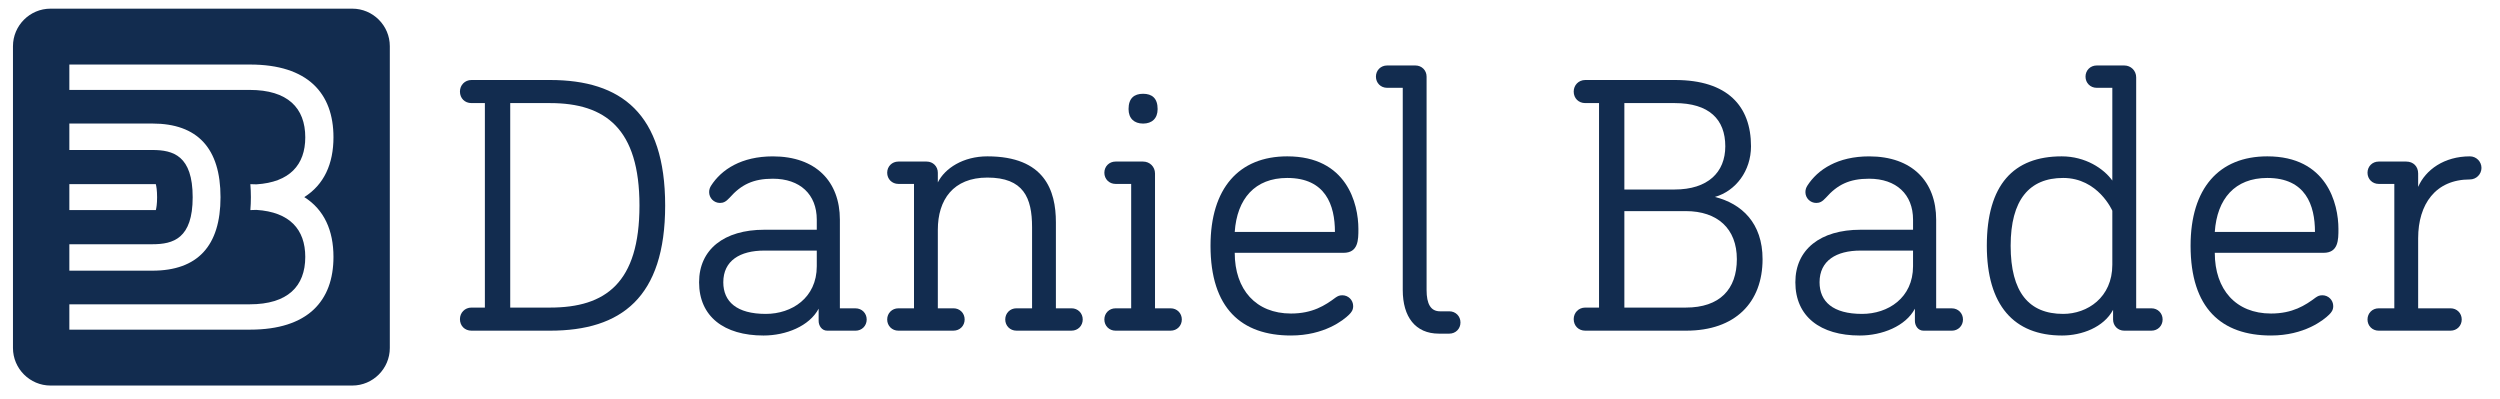
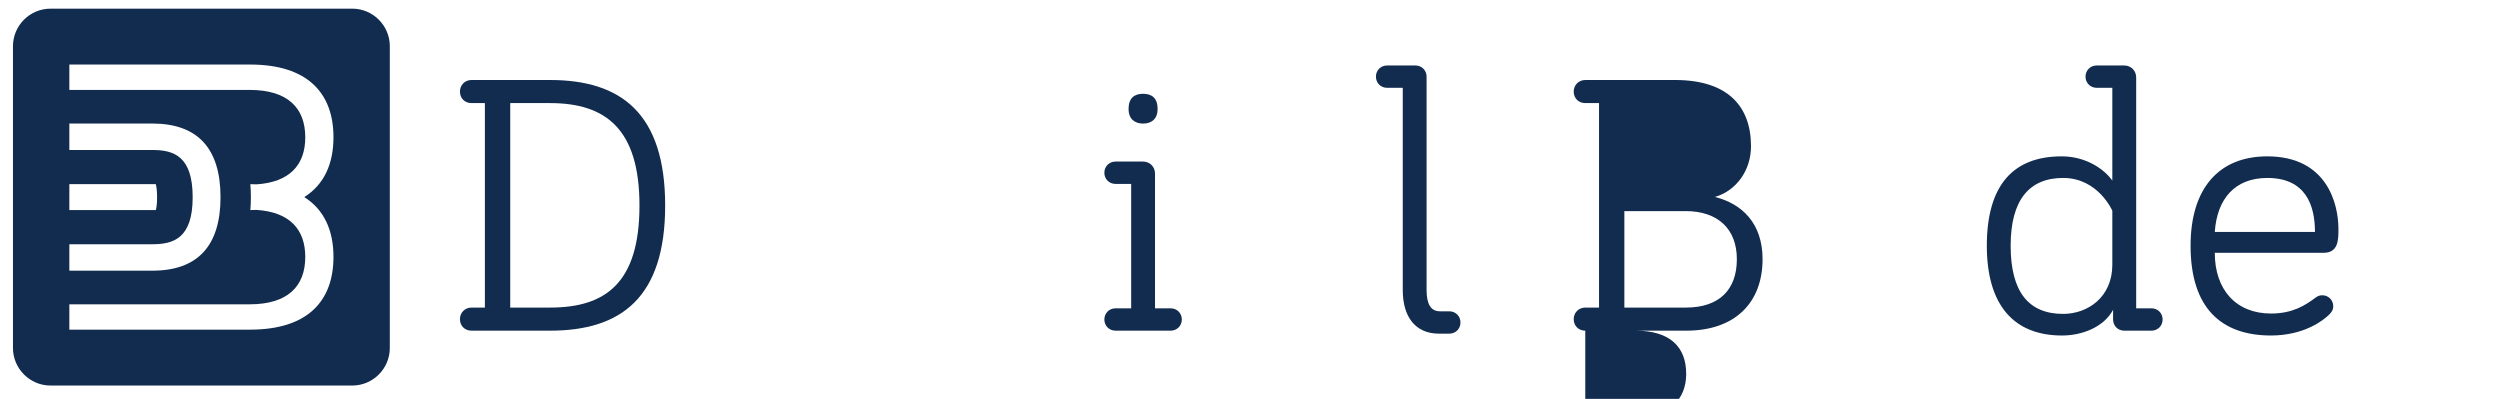
<svg xmlns="http://www.w3.org/2000/svg" version="1.1" id="Layer_1" x="0px" y="0px" width="287px" height="45.791px" viewBox="0 0 287 45.791" enable-background="new 0 0 287 45.791" xml:space="preserve">
  <g>
    <path fill="#122C4F" d="M40.444,0.994H5.797c-2.37,0-4.308,1.939-4.308,4.309v34.649c0,2.365,1.938,4.308,4.308,4.308h34.647   c2.369,0,4.307-1.94,4.307-4.308V5.303C44.751,2.934,42.813,0.994,40.444,0.994z M7.961,24.047v-2.84V21.14h9.926   c0.066,0.252,0.147,0.715,0.147,1.501c0,0.765-0.079,1.222-0.143,1.476h-9.93V24.047L7.961,24.047z M7.961,28.039h0.3h9.232   c2.402,0,4.626-0.656,4.626-5.398c0-4.766-2.225-5.422-4.626-5.422H8.261h-0.3v-3.037h0.3h9.232c5.19,0,7.822,2.848,7.822,8.459   c0,5.594-2.631,8.432-7.822,8.432H8.261h-0.3V28.039z M38.282,29.49c0,5.069-2.957,8.353-9.574,8.353H7.961v-2.908h20.701   c4.364,0,6.382-2.063,6.382-5.443c0-3.164-1.798-5.154-5.608-5.396c-0.229,0.006-0.456,0.021-0.695,0.022   c0.038-0.479,0.061-0.971,0.061-1.476c0-0.517-0.021-1.014-0.062-1.501c0.24,0,0.466,0.013,0.697,0.021   c3.81-0.24,5.608-2.229,5.608-5.396c0-3.379-2.018-5.443-6.382-5.443H7.961V7.409h20.747c6.618,0,9.574,3.285,9.574,8.354   c0,3.041-1.073,5.43-3.351,6.864C37.209,24.06,38.282,26.454,38.282,29.49z" />
  </g>
  <g>
    <path fill="#122C4F" d="M54.125,37.961c-0.77,0-1.324-0.557-1.324-1.326c0-0.727,0.555-1.325,1.324-1.325h1.539V11.835h-1.539   c-0.77,0-1.324-0.556-1.324-1.325c0-0.728,0.555-1.326,1.324-1.326h9.022c8.168,0,13.213,3.849,13.213,14.41   c0,10.561-5.045,14.367-13.213,14.367H54.125z M58.574,11.835V35.31h4.574c6.372,0,10.263-2.822,10.263-11.716   c0-8.809-3.891-11.759-10.263-11.759H58.574z" />
-     <path fill="#122C4F" d="M94.964,37.961c-0.642,0-0.984-0.6-0.984-1.112v-1.411c-1.069,2.01-3.763,3.079-6.328,3.079   c-4.533,0-7.397-2.181-7.397-6.114c0-3.764,2.864-6.029,7.483-6.029h6.028v-1.155c0-2.907-1.924-4.703-5.046-4.703   c-2.266,0-3.634,0.685-4.96,2.182c-0.428,0.47-0.727,0.599-1.11,0.599c-0.686,0-1.241-0.557-1.241-1.24   c0-0.3,0.085-0.514,0.214-0.728c1.197-1.881,3.506-3.378,7.098-3.378c4.961,0,7.697,2.907,7.697,7.269v10.177h1.796   c0.727,0,1.282,0.557,1.282,1.283s-0.556,1.283-1.282,1.283H94.964z M87.908,36.036c2.993,0,5.858-1.839,5.858-5.473v-1.796h-6.028   c-2.78,0-4.704,1.154-4.704,3.635C83.034,34.625,84.573,36.036,87.908,36.036z" />
-     <path fill="#122C4F" d="M103.132,37.961c-0.728,0-1.283-0.557-1.283-1.283s0.556-1.283,1.283-1.283h1.795V21.113h-1.795   c-0.728,0-1.283-0.556-1.283-1.282c0-0.728,0.556-1.283,1.283-1.283h3.249c0.727,0,1.282,0.556,1.282,1.283v1.111   c0.812-1.625,2.908-2.993,5.688-2.993c6.584,0,7.866,3.934,7.866,7.568v9.877h1.797c0.727,0,1.283,0.557,1.283,1.283   s-0.557,1.283-1.283,1.283h-6.329c-0.727,0-1.283-0.557-1.283-1.283s0.557-1.283,1.283-1.283h1.796v-9.32   c0-3.378-0.983-5.688-5.13-5.688c-3.935,0-5.688,2.565-5.688,5.986v9.021h1.797c0.727,0,1.282,0.557,1.282,1.283   s-0.556,1.283-1.282,1.283H103.132z" />
    <path fill="#122C4F" d="M128.063,37.961c-0.728,0-1.283-0.557-1.283-1.283s0.556-1.283,1.283-1.283h1.796V21.113h-1.796   c-0.728,0-1.283-0.556-1.283-1.282c0-0.728,0.556-1.283,1.283-1.283h3.164c0.77,0,1.368,0.599,1.368,1.369v15.478h1.795   c0.727,0,1.283,0.557,1.283,1.283s-0.557,1.283-1.283,1.283H128.063z M129.558,12.52c0-1.24,0.642-1.754,1.669-1.754   c1.026,0,1.668,0.514,1.668,1.754c0,1.068-0.642,1.667-1.668,1.667C130.2,14.187,129.558,13.588,129.558,12.52z" />
-     <path fill="#122C4F" d="M147.776,17.949c6.842,0,8.168,5.431,8.168,8.338c0,1.24,0,2.737-1.711,2.737h-12.486   c0,4.232,2.439,6.969,6.459,6.969c2.479,0,3.932-0.94,5.129-1.839c0.258-0.171,0.43-0.256,0.771-0.256   c0.684,0,1.238,0.556,1.238,1.24c0,0.471-0.213,0.727-0.471,0.983c-0.641,0.641-2.863,2.395-6.668,2.395   c-5.688,0-9.238-3.122-9.238-10.305C138.967,21.626,142.217,17.949,147.776,17.949z M147.776,20.429   c-3.719,0-5.771,2.396-6.029,6.2h11.504C153.25,23.551,152.182,20.429,147.776,20.429z" />
    <path fill="#122C4F" d="M165.182,38.302c-2.693,0-4.146-1.923-4.146-5.002V10.081h-1.797c-0.729,0-1.283-0.556-1.283-1.282   c0-0.728,0.555-1.282,1.283-1.282h3.25c0.727,0,1.283,0.555,1.283,1.282V33.3c0,1.583,0.469,2.438,1.539,2.438h1.068   c0.727,0,1.283,0.556,1.283,1.283c0,0.727-0.557,1.281-1.283,1.281H165.182z" />
-     <path fill="#122C4F" d="M181.989,37.961c-0.771,0-1.328-0.557-1.328-1.326c0-0.727,0.557-1.325,1.328-1.325h1.58V11.835h-1.58   c-0.771,0-1.328-0.556-1.328-1.325c0-0.728,0.557-1.326,1.328-1.326h10.305c6.027,0,8.721,2.993,8.721,7.611   c0,2.822-1.752,5.132-4.146,5.815c3.078,0.77,5.473,2.993,5.473,7.141c0,4.96-3.121,8.21-8.766,8.21H181.989z M186.477,11.835v9.92   h5.771c3.807,0,5.816-1.968,5.816-4.96c0-3.078-1.84-4.96-5.816-4.96H186.477z M186.477,35.31h7.055   c3.893,0,5.859-2.096,5.859-5.559c0-3.506-2.225-5.516-5.859-5.516h-7.055V35.31z" />
-     <path fill="#122C4F" d="M220.815,37.961c-0.641,0-0.984-0.6-0.984-1.112v-1.411c-1.068,2.01-3.762,3.079-6.328,3.079   c-4.531,0-7.396-2.181-7.396-6.114c0-3.764,2.865-6.029,7.482-6.029h6.029v-1.155c0-2.907-1.924-4.703-5.045-4.703   c-2.268,0-3.635,0.685-4.961,2.182c-0.428,0.47-0.727,0.599-1.111,0.599c-0.684,0-1.24-0.557-1.24-1.24   c0-0.3,0.086-0.514,0.213-0.728c1.199-1.881,3.508-3.378,7.1-3.378c4.959,0,7.697,2.907,7.697,7.269v10.177h1.795   c0.727,0,1.283,0.557,1.283,1.283s-0.557,1.283-1.283,1.283H220.815z M213.76,36.036c2.992,0,5.857-1.839,5.857-5.473v-1.796   h-6.029c-2.779,0-4.703,1.154-4.703,3.635C208.885,34.625,210.424,36.036,213.76,36.036z" />
+     <path fill="#122C4F" d="M181.989,37.961c-0.771,0-1.328-0.557-1.328-1.326c0-0.727,0.557-1.325,1.328-1.325h1.58V11.835h-1.58   c-0.771,0-1.328-0.556-1.328-1.325c0-0.728,0.557-1.326,1.328-1.326h10.305c6.027,0,8.721,2.993,8.721,7.611   c0,2.822-1.752,5.132-4.146,5.815c3.078,0.77,5.473,2.993,5.473,7.141c0,4.96-3.121,8.21-8.766,8.21H181.989z v9.92   h5.771c3.807,0,5.816-1.968,5.816-4.96c0-3.078-1.84-4.96-5.816-4.96H186.477z M186.477,35.31h7.055   c3.893,0,5.859-2.096,5.859-5.559c0-3.506-2.225-5.516-5.859-5.516h-7.055V35.31z" />
    <path fill="#122C4F" d="M243.864,37.961c-0.727,0-1.283-0.557-1.283-1.283v-1.112c-1.068,2.01-3.592,2.951-5.857,2.951   c-5.516,0-8.637-3.464-8.637-10.305c0-7.013,3.078-10.263,8.594-10.263c2.736,0,4.832,1.411,5.814,2.779V10.081H240.7   c-0.727,0-1.283-0.556-1.283-1.282c0-0.728,0.557-1.282,1.283-1.282h3.164c0.77,0,1.369,0.598,1.369,1.368v26.51h1.752   c0.729,0,1.283,0.557,1.283,1.283s-0.555,1.283-1.283,1.283H243.864z M242.495,30.393v-6.2c0,0-1.623-3.764-5.643-3.764   c-3.893,0-6.029,2.523-6.029,7.783c0,5.345,2.096,7.824,6.029,7.824C239.631,36.036,242.495,34.154,242.495,30.393z" />
    <path fill="#122C4F" d="M260.286,17.949c6.842,0,8.166,5.431,8.166,8.338c0,1.24,0,2.737-1.711,2.737h-12.484   c0,4.232,2.436,6.969,6.455,6.969c2.48,0,3.936-0.94,5.133-1.839c0.256-0.171,0.426-0.256,0.77-0.256c0.684,0,1.24,0.556,1.24,1.24   c0,0.471-0.215,0.727-0.471,0.983c-0.643,0.641-2.865,2.395-6.672,2.395c-5.686,0-9.234-3.122-9.234-10.305   C251.477,21.626,254.727,17.949,260.286,17.949z M260.286,20.429c-3.721,0-5.773,2.396-6.029,6.2h11.502   C265.758,23.551,264.69,20.429,260.286,20.429z" />
-     <path fill="#122C4F" d="M273.071,37.961c-0.727,0-1.281-0.557-1.281-1.283s0.555-1.283,1.281-1.283h1.797V21.113h-1.797   c-0.727,0-1.281-0.556-1.281-1.282c0-0.728,0.555-1.283,1.281-1.283h3.166c0.812,0,1.367,0.556,1.367,1.369v1.539   c0.855-1.968,2.992-3.507,5.943-3.507c0.729,0,1.326,0.599,1.326,1.326c0,0.727-0.598,1.325-1.326,1.325   c-3.934,0-5.943,2.822-5.943,6.755v8.039h3.721c0.727,0,1.281,0.557,1.281,1.283s-0.555,1.283-1.281,1.283H273.071z" />
  </g>
</svg>